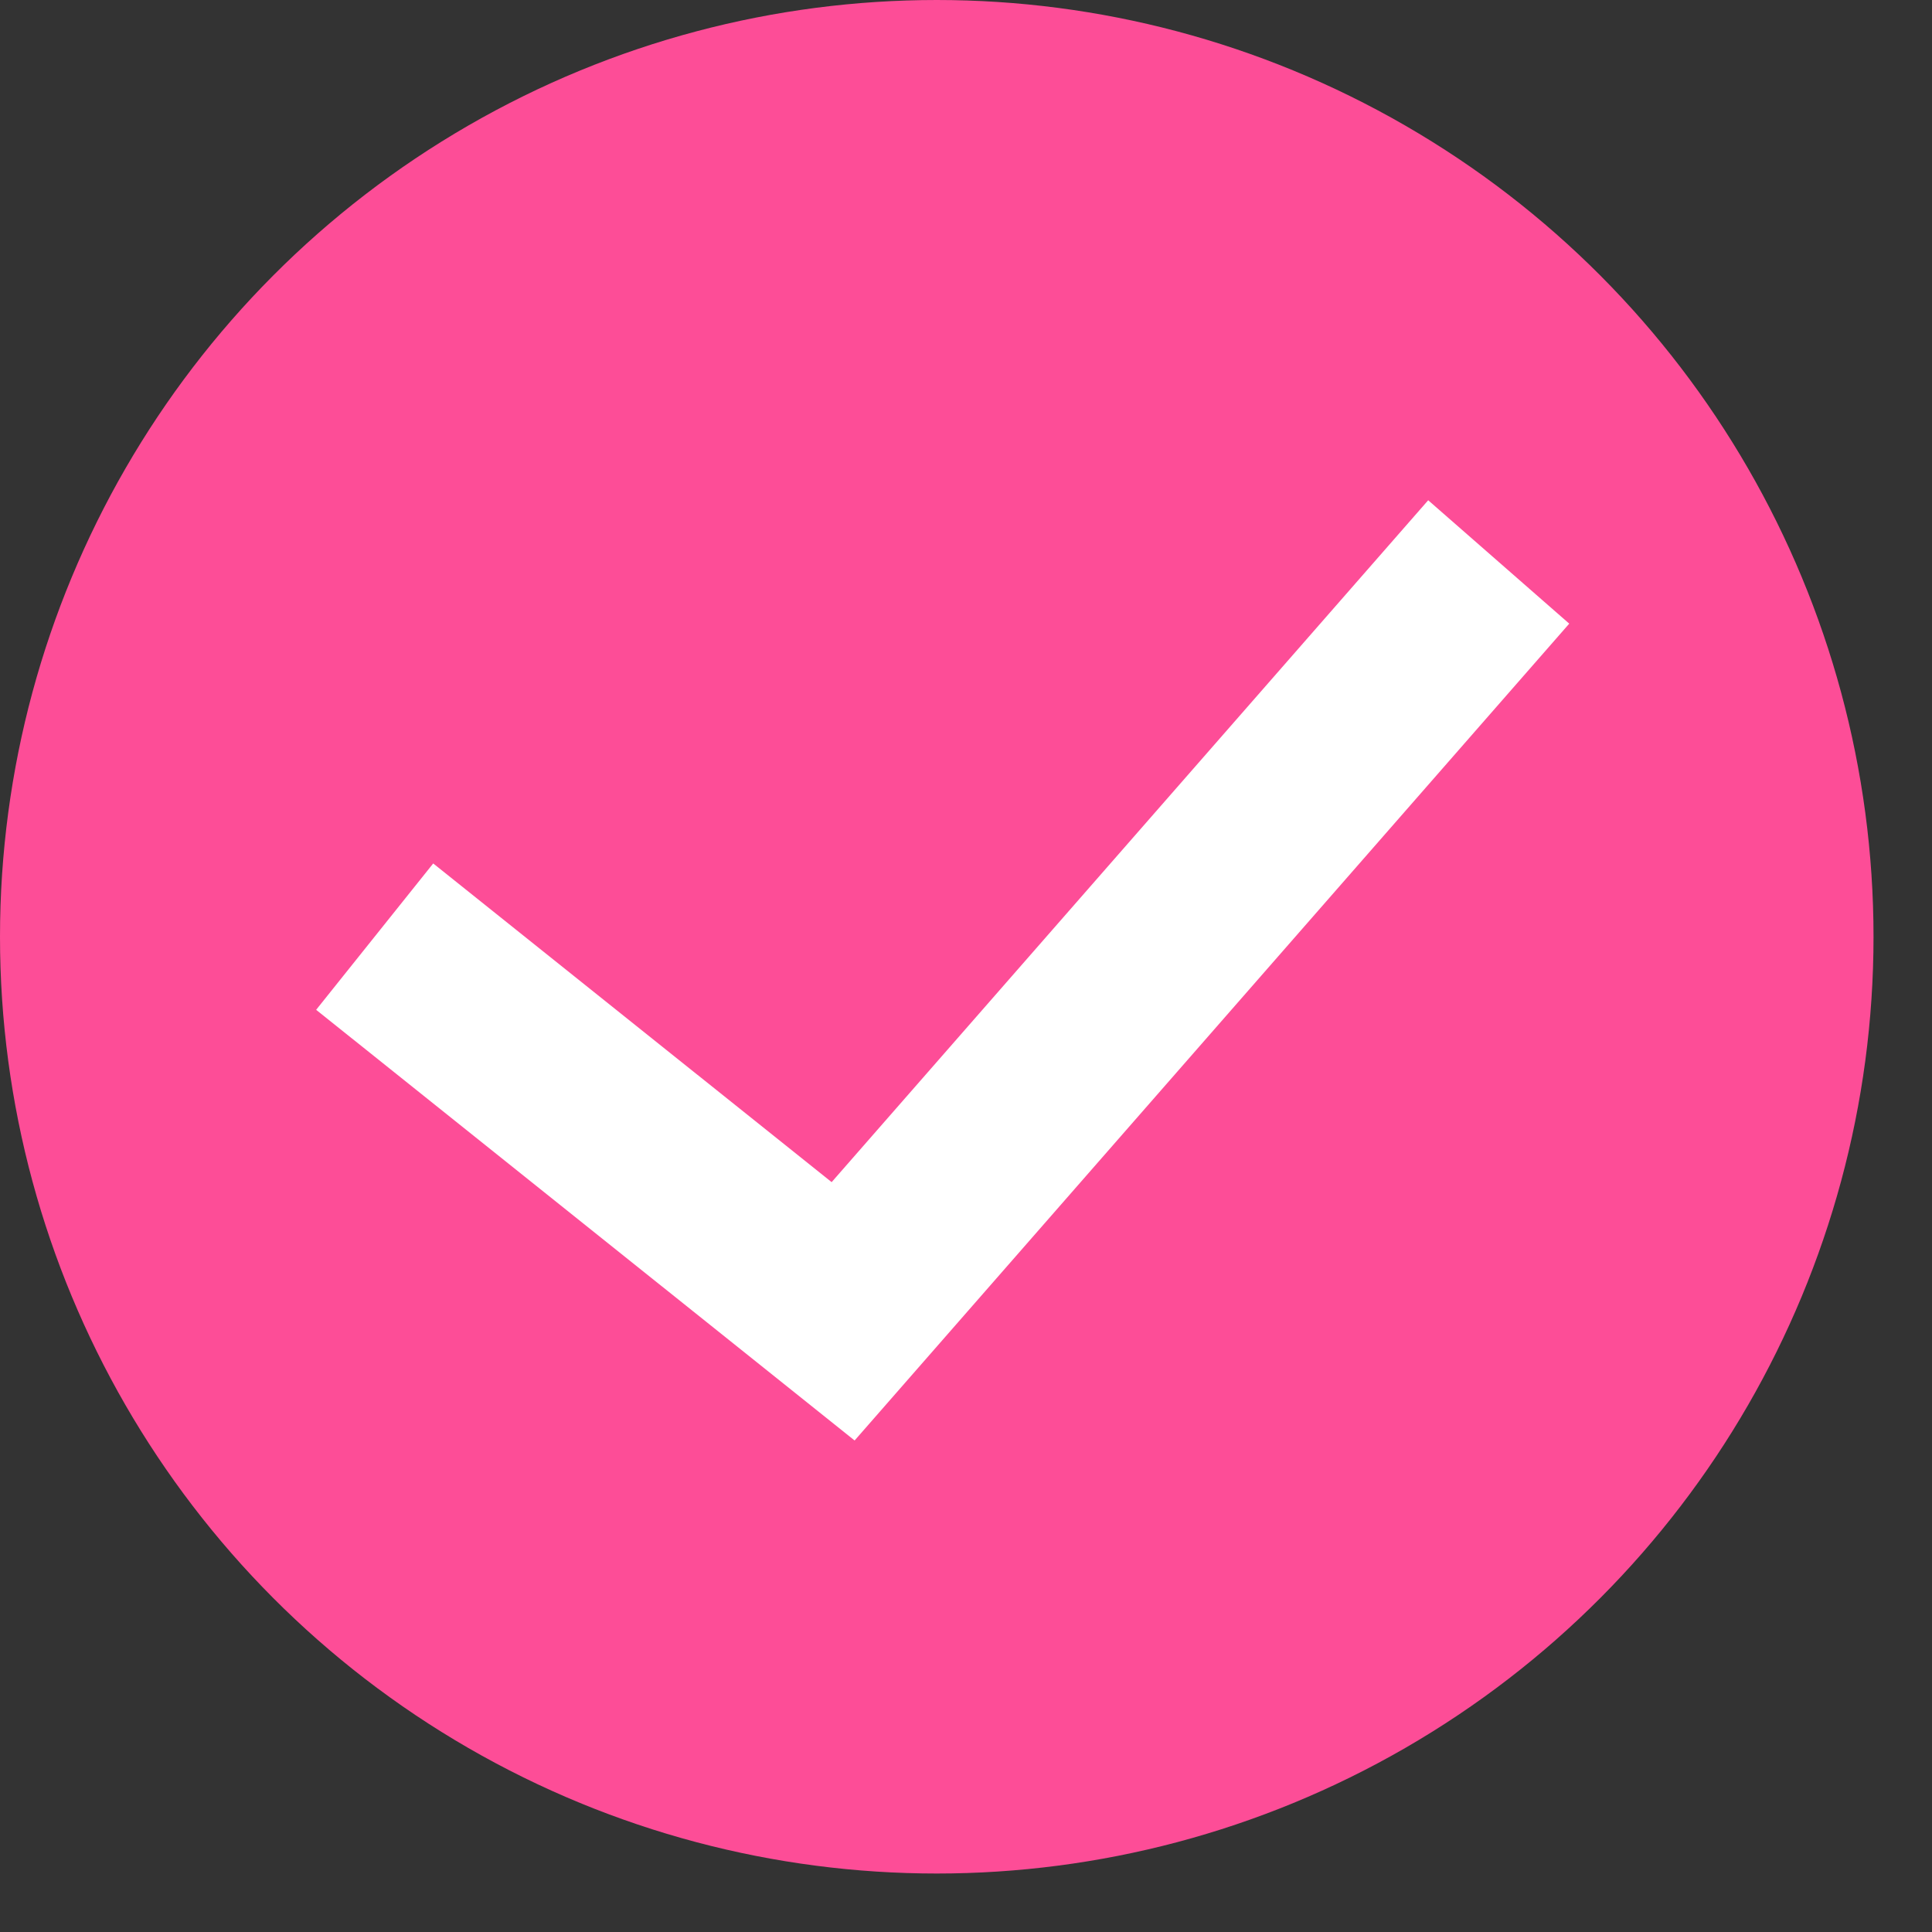
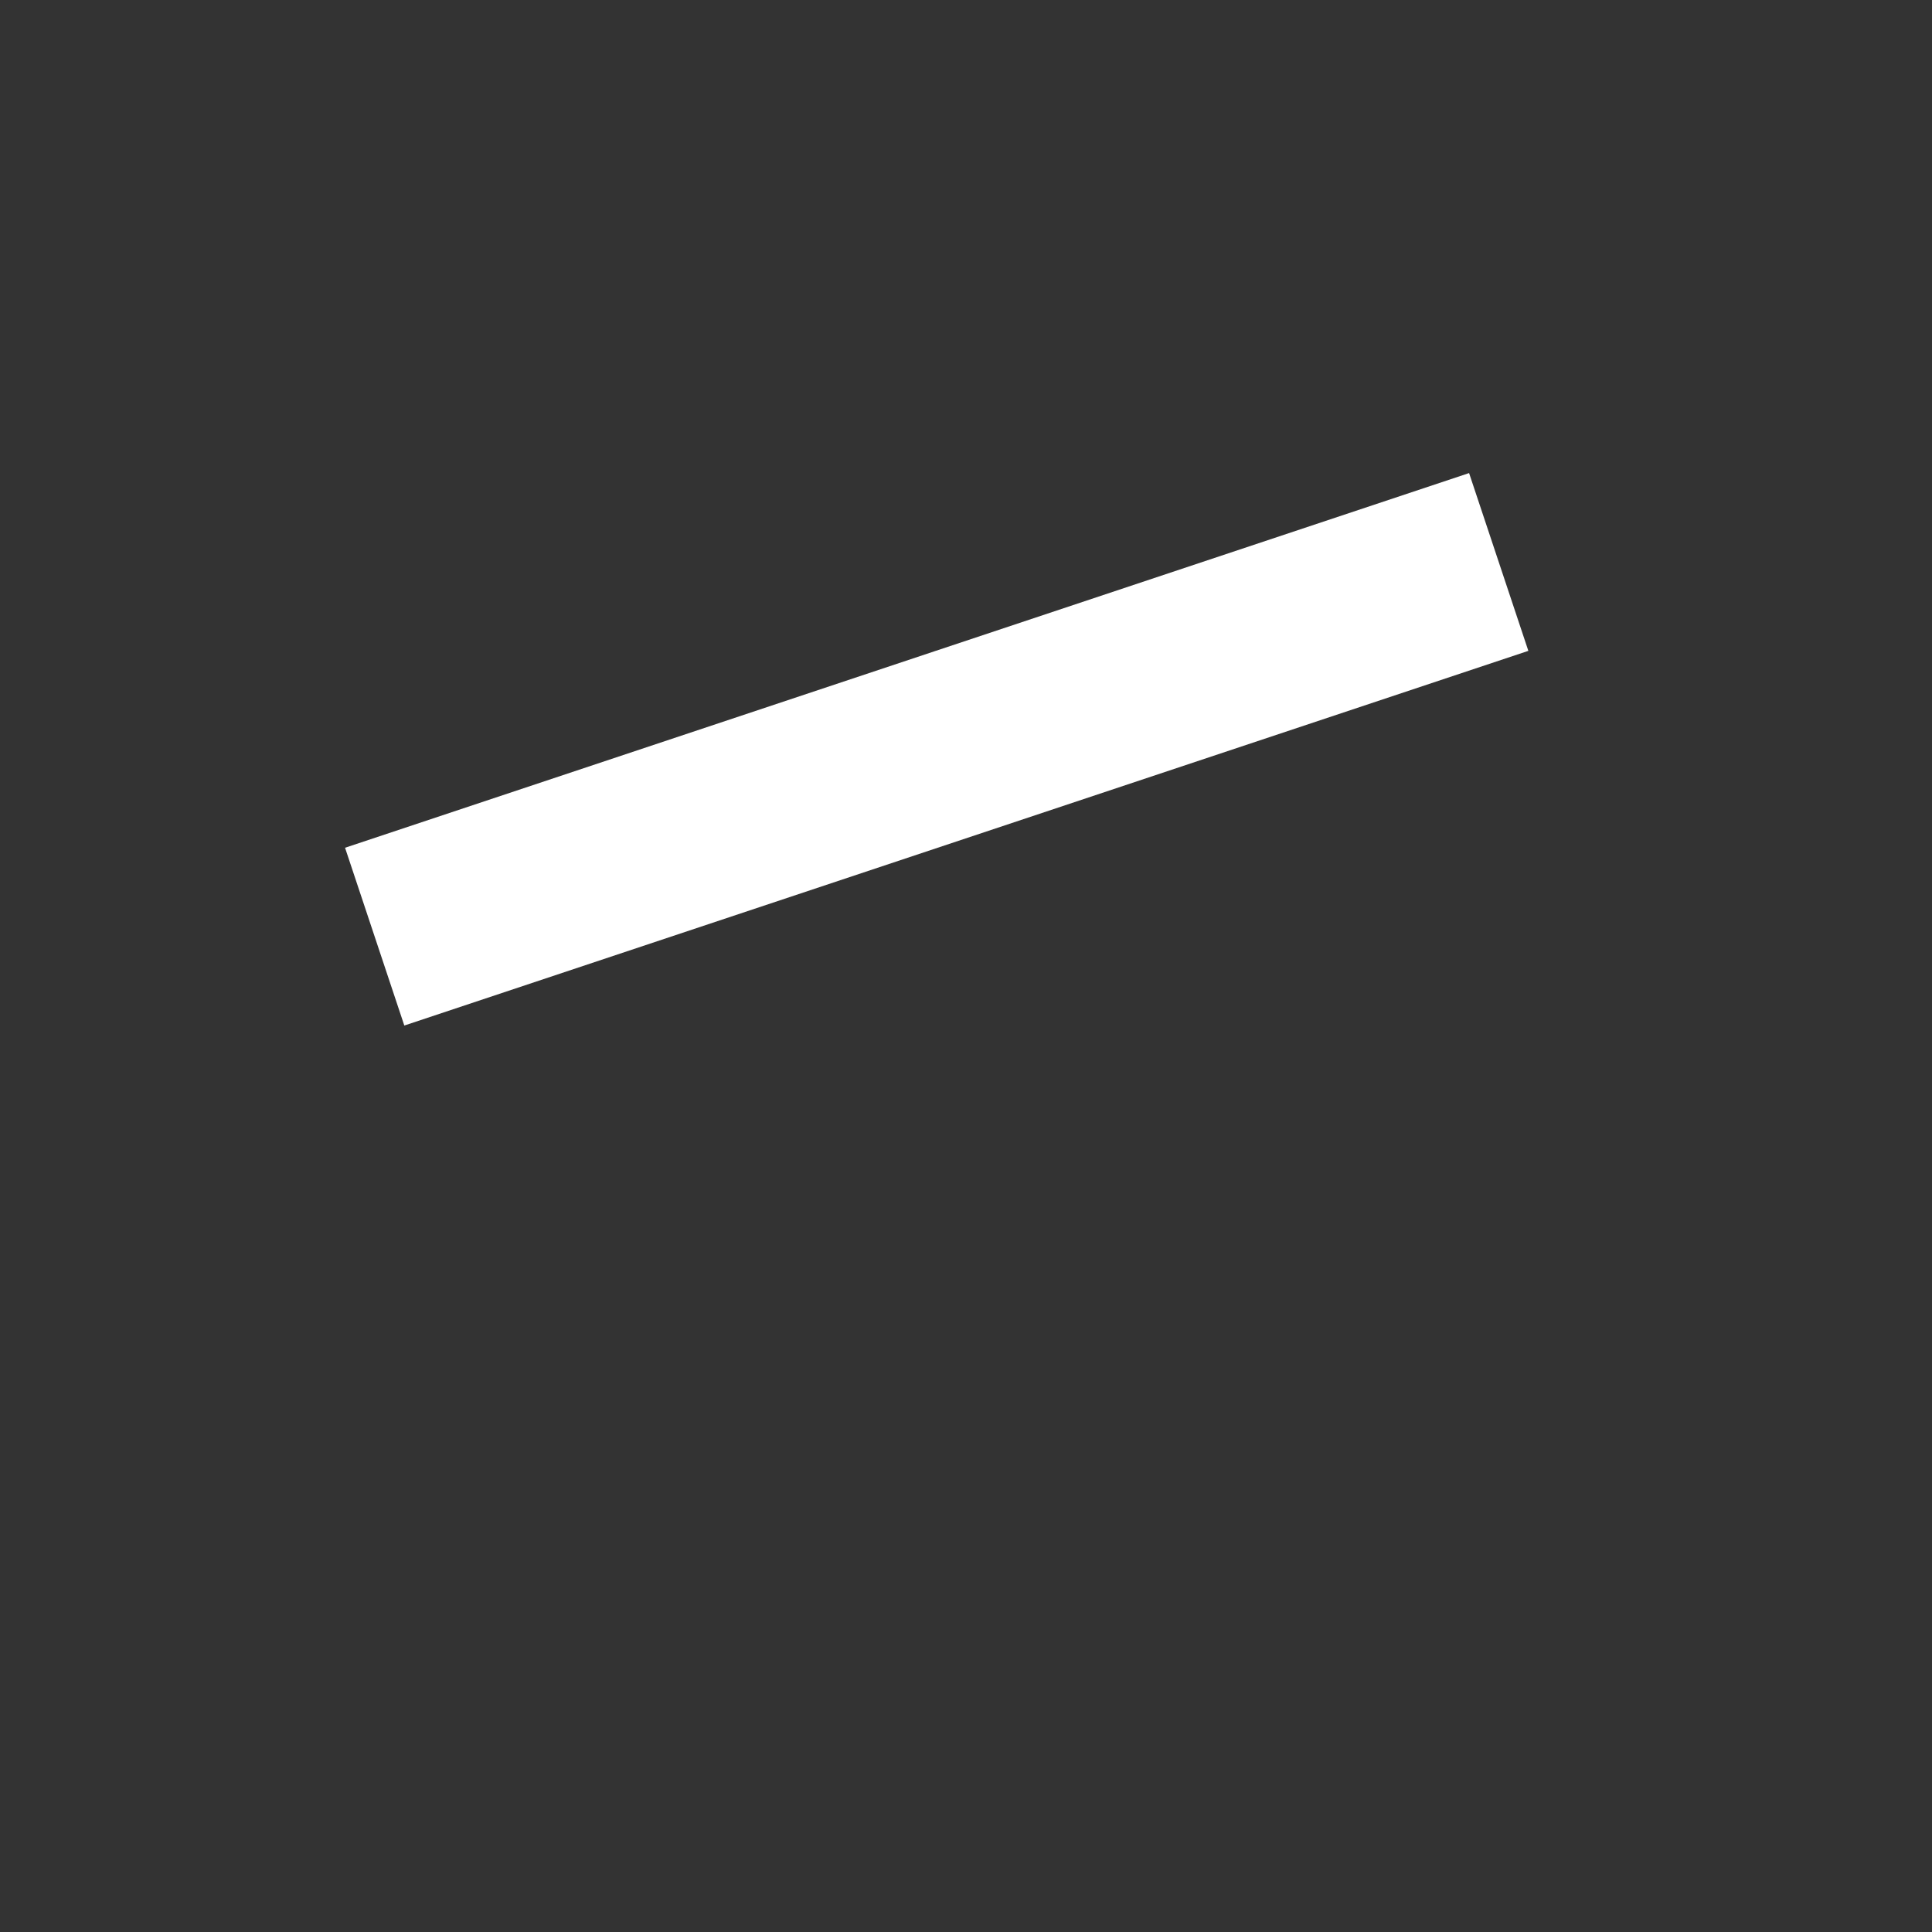
<svg xmlns="http://www.w3.org/2000/svg" width="15" height="15" viewBox="0 0 15 15" fill="none">
  <rect x="0" y="0" width="15" height="15" fill="#333333" stroke="none" />
-   <circle cx="7.273" cy="7.273" r="7.273" fill="#FD4D97" />
-   <path d="M2.909 7.272L6.546 10.181L11.636 4.363" stroke="white" stroke-width="1.455" />
+   <path d="M2.909 7.272L11.636 4.363" stroke="white" stroke-width="1.455" />
</svg>